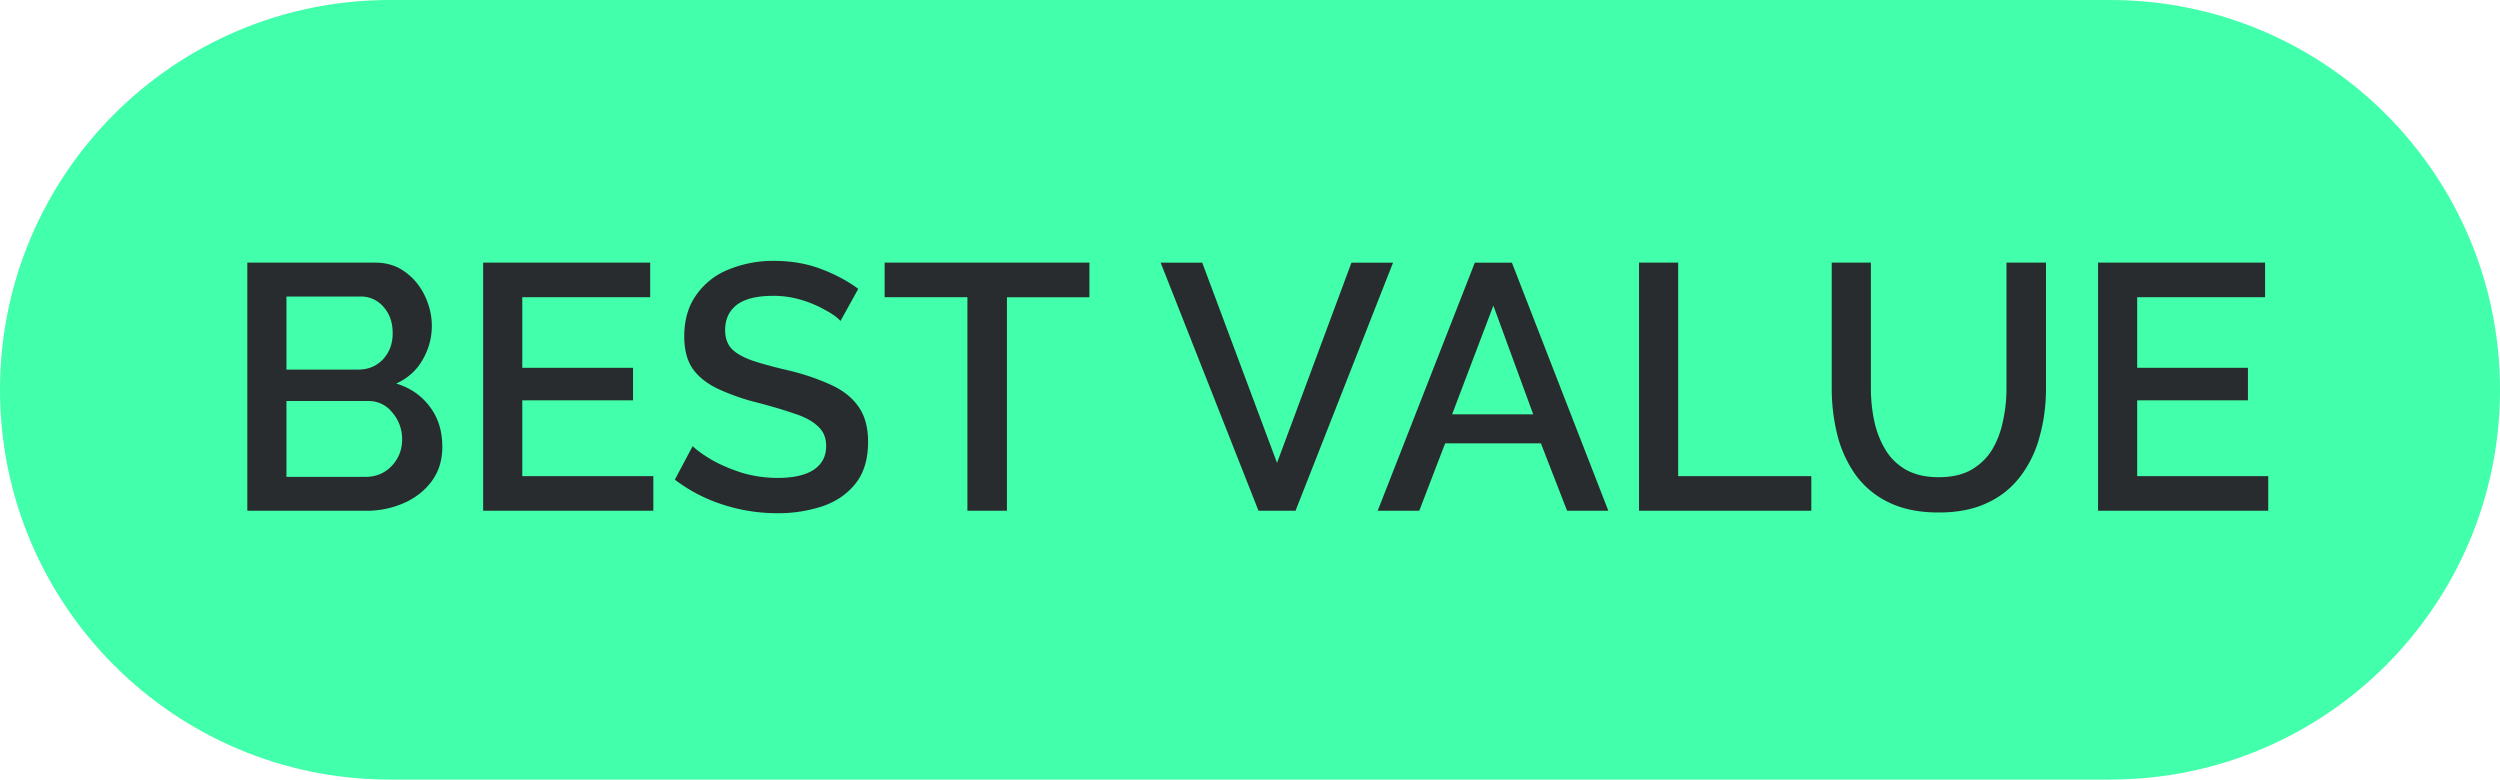
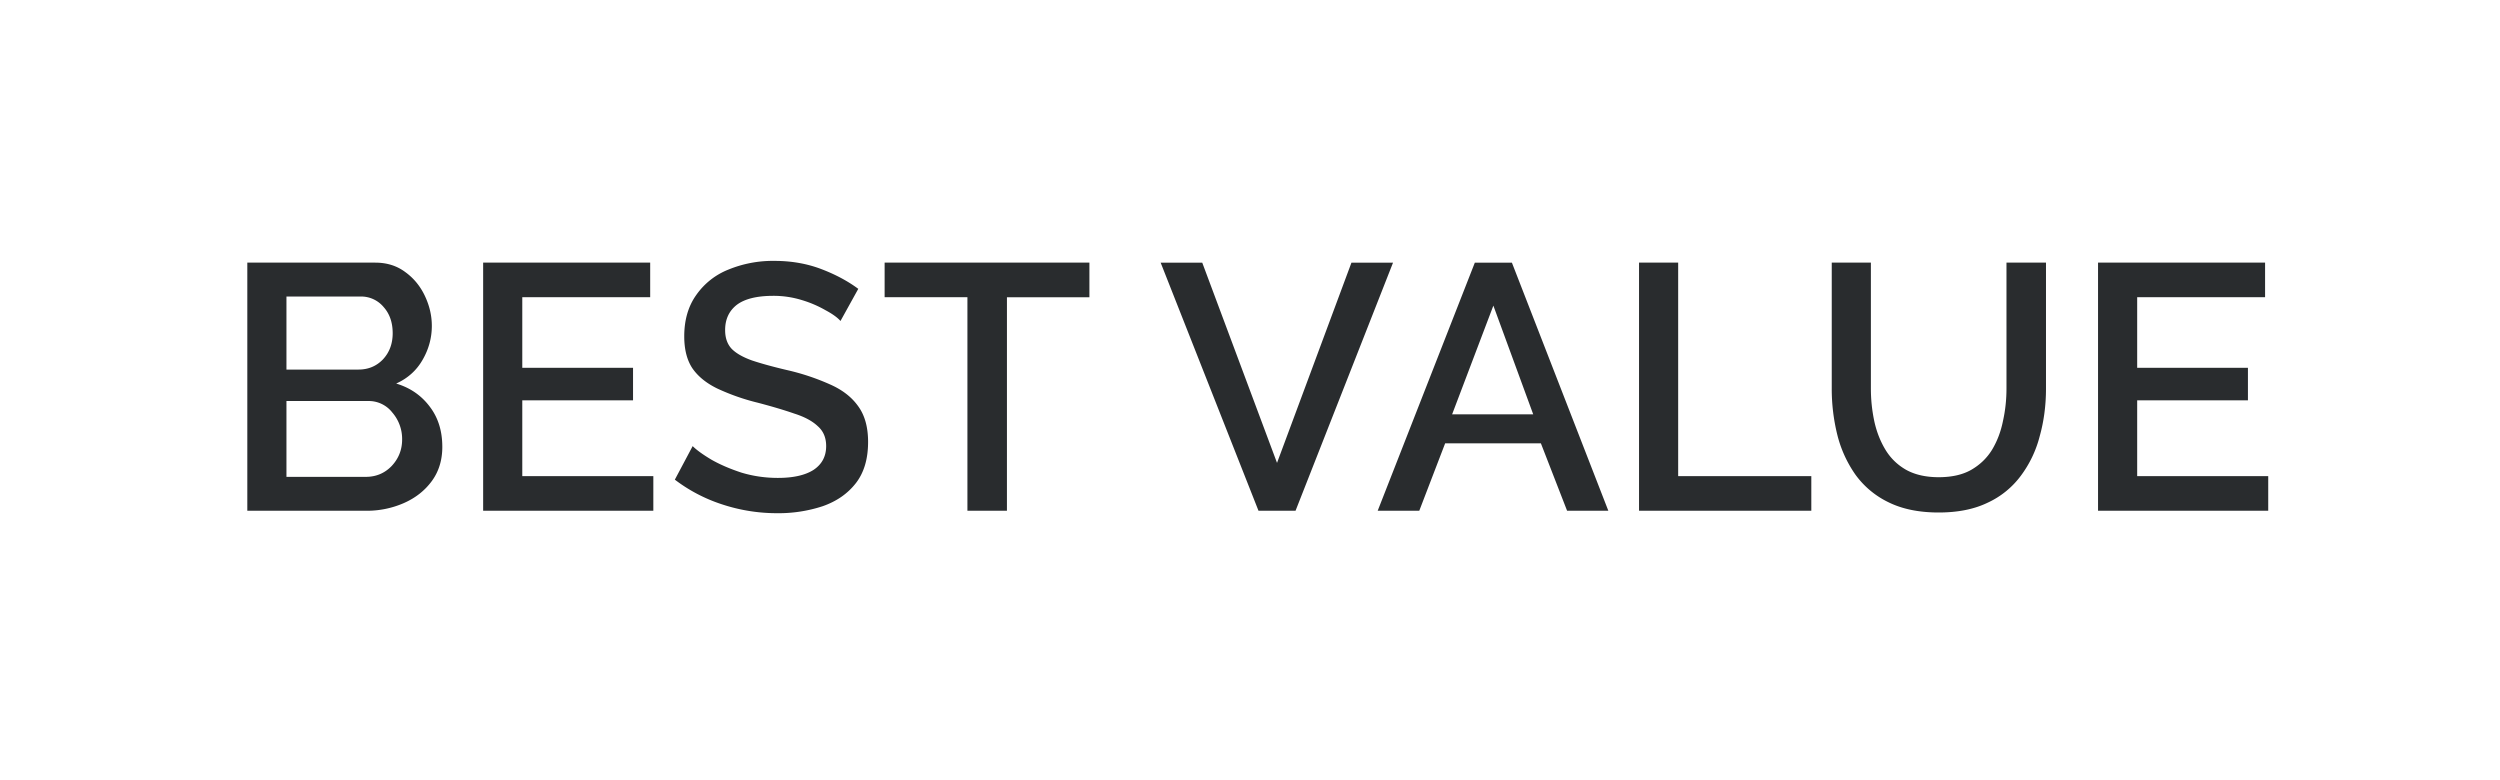
<svg xmlns="http://www.w3.org/2000/svg" width="93" height="29" viewBox="0 0 93 29" fill="none">
-   <path d="M0 14.5C0 6.492 6.492 0 14.5 0h64C86.508 0 93 6.492 93 14.5S86.508 29 78.5 29h-64C6.492 29 0 22.508 0 14.5z" fill="#41FFAA" />
  <path d="M16.454 16.621c0 .494-.13.919-.39 1.274s-.607.628-1.04.819a3.42 3.42 0 0 1-1.417.286H9.2V9.77h4.758c.434 0 .806.117 1.118.351.312.225.555.52.728.884.173.364.26.737.26 1.118 0 .45-.117.875-.35 1.274-.226.39-.551.68-.976.871.52.156.936.442 1.248.858.312.407.468.906.468 1.495zm-5.798-5.59v2.717h2.678c.364 0 .668-.126.91-.377.243-.26.364-.585.364-.975 0-.399-.113-.724-.338-.975a1.086 1.086 0 0 0-.858-.39h-2.756zm4.303 5.317a1.5 1.5 0 0 0-.364-1.001 1.108 1.108 0 0 0-.897-.429h-3.042v2.821h2.951c.382 0 .702-.134.962-.403.26-.277.39-.607.39-.988zm9.345 1.365V19h-6.331V9.77h6.214v1.287h-4.758v2.626h4.12v1.209h-4.12v2.821h4.875zm6.962-5.772c-.113-.13-.3-.264-.56-.403a4.173 4.173 0 0 0-.883-.377 3.56 3.56 0 0 0-1.053-.156c-.616 0-1.07.113-1.365.338-.286.225-.43.537-.43.936 0 .295.083.529.248.702.164.165.416.308.754.429.338.113.762.23 1.274.351a8.56 8.56 0 0 1 1.612.533c.459.2.81.468 1.053.806.251.338.377.784.377 1.339 0 .633-.152 1.144-.455 1.534-.304.39-.715.676-1.235.858a5.238 5.238 0 0 1-1.69.26 6.49 6.49 0 0 1-2.041-.325 5.921 5.921 0 0 1-1.768-.923l.663-1.248c.147.147.381.316.702.507.32.182.693.342 1.118.481.433.13.884.195 1.352.195.572 0 1.014-.1 1.326-.299.312-.208.468-.503.468-.884 0-.312-.104-.559-.312-.741-.2-.19-.49-.347-.871-.468-.373-.13-.824-.264-1.352-.403a8.079 8.079 0 0 1-1.521-.533c-.408-.2-.715-.45-.923-.754-.2-.303-.3-.698-.3-1.183 0-.607.148-1.118.443-1.534a2.654 2.654 0 0 1 1.196-.949 4.358 4.358 0 0 1 1.716-.325c.624 0 1.2.1 1.729.299.528.2.992.446 1.39.741l-.662 1.196zm9.26-.884h-3.068V19h-1.47v-7.943h-3.08V9.77h7.618v1.287zm4.197-1.287 2.782 7.449 2.769-7.449h1.547L48.194 19h-1.378l-3.64-9.23h1.547zm10.141 0h1.378L59.83 19h-1.534l-.975-2.509H53.76L52.797 19H51.25l3.614-9.23zm2.171 5.642-1.482-4.043-1.534 4.043h3.016zM60.972 19V9.77h1.456v7.943h4.953V19h-6.41zm11.147.065c-.728 0-1.347-.126-1.859-.377a3.266 3.266 0 0 1-1.235-1.027 4.441 4.441 0 0 1-.676-1.482 7.106 7.106 0 0 1-.208-1.729V9.77h1.456v4.68c0 .425.044.836.13 1.235.087.39.226.741.416 1.053.191.312.447.559.767.741.33.182.733.273 1.21.273.485 0 .888-.091 1.208-.273.33-.19.59-.442.78-.754.191-.32.325-.676.403-1.066.087-.39.13-.793.13-1.209V9.77h1.47v4.68c0 .633-.079 1.226-.235 1.781a4.196 4.196 0 0 1-.702 1.469 3.205 3.205 0 0 1-1.235 1.001c-.502.243-1.109.364-1.82.364zm12.259-1.352V19h-6.331V9.77h6.214v1.287h-4.758v2.626h4.12v1.209h-4.12v2.821h4.875z" fill="#292C2E" />
</svg>